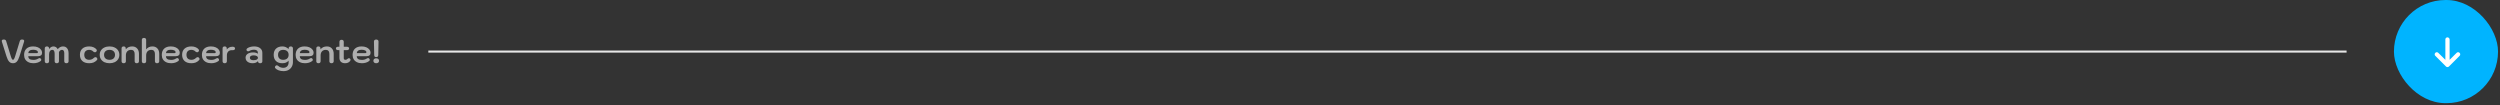
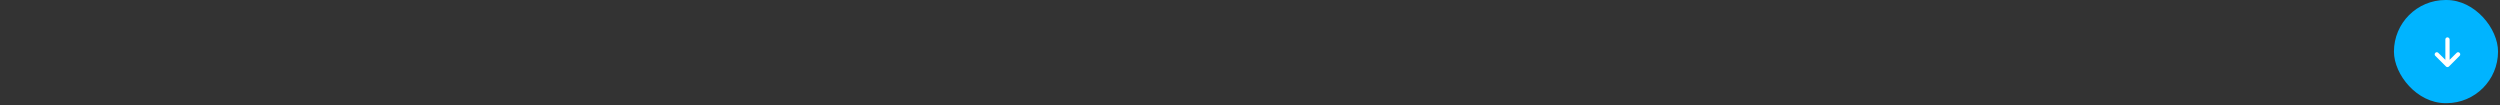
<svg xmlns="http://www.w3.org/2000/svg" width="1214" height="51" viewBox="0 0 1214 51" fill="none">
  <rect x="0" y="0" width="1214" height="51" fill="#333333" stroke="none" />
-   <path d="M6.301 30.705C5.554 30.705 4.936 30.449 4.445 29.937C3.954 29.415 3.522 28.556 3.149 27.361L0.925 20.289C0.882 20.161 0.861 20.028 0.861 19.889C0.861 19.42 1.192 19.185 1.853 19.185C2.184 19.185 2.434 19.249 2.605 19.377C2.786 19.505 2.92 19.713 3.005 20.001L5.213 27.201C5.416 27.852 5.602 28.321 5.773 28.609C5.944 28.897 6.12 29.041 6.301 29.041C6.482 29.041 6.658 28.897 6.829 28.609C7 28.321 7.186 27.852 7.389 27.201L9.597 20.001C9.682 19.713 9.81 19.505 9.981 19.377C10.162 19.249 10.418 19.185 10.749 19.185C11.41 19.185 11.741 19.42 11.741 19.889C11.741 20.028 11.72 20.161 11.677 20.289L9.453 27.361C9.08 28.556 8.648 29.415 8.157 29.937C7.666 30.449 7.048 30.705 6.301 30.705ZM16.229 30.705C15.312 30.705 14.512 30.54 13.829 30.209C13.146 29.879 12.618 29.415 12.245 28.817C11.882 28.209 11.701 27.5 11.701 26.689C11.701 25.377 12.08 24.359 12.837 23.633C13.605 22.908 14.682 22.545 16.069 22.545C16.922 22.545 17.674 22.679 18.325 22.945C18.986 23.212 19.498 23.585 19.861 24.065C20.234 24.535 20.421 25.073 20.421 25.681C20.421 26.193 20.256 26.588 19.925 26.865C19.605 27.143 19.146 27.281 18.549 27.281H13.733C13.733 27.879 13.941 28.332 14.357 28.641C14.784 28.94 15.408 29.089 16.229 29.089C17.093 29.089 17.829 28.897 18.437 28.513C18.778 28.3 19.045 28.193 19.237 28.193C19.418 28.193 19.594 28.279 19.765 28.449C19.946 28.631 20.037 28.828 20.037 29.041C20.037 29.297 19.93 29.5 19.717 29.649C19.269 29.991 18.746 30.252 18.149 30.433C17.552 30.615 16.912 30.705 16.229 30.705ZM17.909 25.809C18.09 25.809 18.218 25.777 18.293 25.713C18.368 25.639 18.405 25.521 18.405 25.361C18.405 24.988 18.192 24.695 17.765 24.481C17.349 24.268 16.784 24.161 16.069 24.161C15.354 24.161 14.789 24.311 14.373 24.609C13.968 24.908 13.765 25.308 13.765 25.809H17.909ZM22.776 30.705C22.445 30.705 22.189 30.62 22.008 30.449C21.827 30.279 21.736 30.044 21.736 29.745V23.505C21.736 23.207 21.827 22.972 22.008 22.801C22.189 22.631 22.445 22.545 22.776 22.545C23.096 22.545 23.352 22.631 23.544 22.801C23.736 22.972 23.832 23.207 23.832 23.505V23.889C24.077 23.463 24.387 23.132 24.76 22.897C25.133 22.663 25.539 22.545 25.976 22.545C26.424 22.545 26.829 22.668 27.192 22.913C27.555 23.148 27.827 23.473 28.008 23.889C28.765 22.993 29.624 22.545 30.584 22.545C31.437 22.545 32.104 22.844 32.584 23.441C33.064 24.039 33.304 24.871 33.304 25.937V29.745C33.304 30.044 33.208 30.279 33.016 30.449C32.824 30.62 32.568 30.705 32.248 30.705C31.917 30.705 31.661 30.62 31.48 30.449C31.299 30.279 31.208 30.044 31.208 29.745V25.809C31.208 25.287 31.112 24.892 30.92 24.625C30.739 24.348 30.467 24.209 30.104 24.209C29.795 24.209 29.523 24.295 29.288 24.465C29.053 24.636 28.835 24.908 28.632 25.281V29.745C28.632 30.044 28.536 30.279 28.344 30.449C28.152 30.62 27.896 30.705 27.576 30.705C27.245 30.705 26.989 30.62 26.808 30.449C26.627 30.279 26.536 30.044 26.536 29.745V26.145C26.536 24.855 26.168 24.209 25.432 24.209C24.931 24.209 24.536 24.407 24.248 24.801C23.971 25.196 23.832 25.74 23.832 26.433V29.745C23.832 30.044 23.736 30.279 23.544 30.449C23.352 30.62 23.096 30.705 22.776 30.705ZM43.322 30.705C41.893 30.705 40.784 30.348 39.994 29.633C39.205 28.908 38.81 27.9 38.81 26.609C38.81 25.319 39.205 24.321 39.994 23.617C40.784 22.903 41.893 22.545 43.322 22.545C44.08 22.545 44.762 22.673 45.37 22.929C45.989 23.175 46.474 23.527 46.826 23.985C46.954 24.145 47.018 24.316 47.018 24.497C47.018 24.775 46.874 25.02 46.586 25.233C46.458 25.329 46.298 25.377 46.106 25.377C45.957 25.377 45.802 25.345 45.642 25.281C45.482 25.207 45.344 25.105 45.226 24.977C45.013 24.732 44.736 24.545 44.394 24.417C44.064 24.279 43.706 24.209 43.322 24.209C42.565 24.209 41.973 24.423 41.546 24.849C41.13 25.265 40.922 25.852 40.922 26.609C40.922 27.388 41.13 27.991 41.546 28.417C41.973 28.833 42.565 29.041 43.322 29.041C44.165 29.041 44.885 28.759 45.482 28.193C45.781 27.895 46.074 27.745 46.362 27.745C46.554 27.745 46.73 27.809 46.89 27.937C47.146 28.14 47.274 28.385 47.274 28.673C47.274 28.855 47.2 29.031 47.05 29.201C46.56 29.724 46.01 30.108 45.402 30.353C44.805 30.588 44.112 30.705 43.322 30.705ZM53.188 30.705C52.26 30.705 51.433 30.54 50.708 30.209C49.993 29.868 49.433 29.388 49.028 28.769C48.622 28.151 48.42 27.436 48.42 26.625C48.42 25.815 48.622 25.1 49.028 24.481C49.433 23.863 49.993 23.388 50.708 23.057C51.433 22.716 52.26 22.545 53.188 22.545C54.116 22.545 54.937 22.716 55.652 23.057C56.377 23.388 56.942 23.863 57.348 24.481C57.753 25.1 57.956 25.815 57.956 26.625C57.956 27.436 57.753 28.151 57.348 28.769C56.942 29.388 56.377 29.868 55.652 30.209C54.937 30.54 54.116 30.705 53.188 30.705ZM53.188 29.041C54.009 29.041 54.654 28.828 55.124 28.401C55.604 27.975 55.844 27.383 55.844 26.625C55.844 25.868 55.604 25.276 55.124 24.849C54.654 24.423 54.009 24.209 53.188 24.209C52.366 24.209 51.716 24.423 51.236 24.849C50.766 25.276 50.532 25.868 50.532 26.625C50.532 27.383 50.766 27.975 51.236 28.401C51.716 28.828 52.366 29.041 53.188 29.041ZM60.073 30.705C59.742 30.705 59.486 30.62 59.305 30.449C59.123 30.279 59.033 30.044 59.033 29.745V23.505C59.033 23.196 59.118 22.961 59.289 22.801C59.47 22.631 59.721 22.545 60.041 22.545C60.361 22.545 60.611 22.631 60.793 22.801C60.974 22.972 61.065 23.207 61.065 23.505V23.969C61.822 23.02 62.857 22.545 64.169 22.545C65.193 22.545 65.998 22.871 66.585 23.521C67.182 24.161 67.481 25.036 67.481 26.145V29.745C67.481 30.044 67.385 30.279 67.193 30.449C67.001 30.62 66.745 30.705 66.425 30.705C66.094 30.705 65.838 30.62 65.657 30.449C65.475 30.279 65.385 30.044 65.385 29.745V26.145C65.385 25.537 65.236 25.063 64.937 24.721C64.638 24.38 64.222 24.209 63.689 24.209C62.878 24.209 62.249 24.449 61.801 24.929C61.353 25.399 61.129 26.06 61.129 26.913V29.745C61.129 30.044 61.033 30.279 60.841 30.449C60.649 30.62 60.393 30.705 60.073 30.705ZM69.917 30.705C69.586 30.705 69.33 30.62 69.149 30.449C68.967 30.279 68.877 30.044 68.877 29.745V19.361C68.877 19.063 68.967 18.828 69.149 18.657C69.33 18.487 69.586 18.401 69.917 18.401C70.237 18.401 70.493 18.487 70.685 18.657C70.877 18.828 70.973 19.063 70.973 19.361V23.969C71.367 23.479 71.81 23.121 72.301 22.897C72.791 22.663 73.362 22.545 74.013 22.545C75.037 22.545 75.842 22.871 76.429 23.521C77.026 24.161 77.325 25.036 77.325 26.145V29.745C77.325 30.044 77.229 30.279 77.037 30.449C76.845 30.62 76.589 30.705 76.269 30.705C75.938 30.705 75.682 30.62 75.501 30.449C75.319 30.279 75.229 30.044 75.229 29.745V26.145C75.229 25.537 75.079 25.063 74.781 24.721C74.482 24.38 74.066 24.209 73.533 24.209C72.722 24.209 72.093 24.449 71.645 24.929C71.197 25.399 70.973 26.06 70.973 26.913V29.745C70.973 30.044 70.877 30.279 70.685 30.449C70.493 30.62 70.237 30.705 69.917 30.705ZM83.088 30.705C82.171 30.705 81.371 30.54 80.688 30.209C80.006 29.879 79.478 29.415 79.104 28.817C78.742 28.209 78.56 27.5 78.56 26.689C78.56 25.377 78.939 24.359 79.696 23.633C80.464 22.908 81.542 22.545 82.928 22.545C83.782 22.545 84.534 22.679 85.184 22.945C85.846 23.212 86.358 23.585 86.72 24.065C87.094 24.535 87.28 25.073 87.28 25.681C87.28 26.193 87.115 26.588 86.784 26.865C86.464 27.143 86.006 27.281 85.408 27.281H80.592C80.592 27.879 80.8 28.332 81.216 28.641C81.643 28.94 82.267 29.089 83.088 29.089C83.952 29.089 84.688 28.897 85.296 28.513C85.638 28.3 85.904 28.193 86.096 28.193C86.278 28.193 86.454 28.279 86.624 28.449C86.806 28.631 86.896 28.828 86.896 29.041C86.896 29.297 86.79 29.5 86.576 29.649C86.128 29.991 85.606 30.252 85.008 30.433C84.411 30.615 83.771 30.705 83.088 30.705ZM84.768 25.809C84.95 25.809 85.078 25.777 85.152 25.713C85.227 25.639 85.264 25.521 85.264 25.361C85.264 24.988 85.051 24.695 84.624 24.481C84.208 24.268 83.643 24.161 82.928 24.161C82.214 24.161 81.648 24.311 81.232 24.609C80.827 24.908 80.624 25.308 80.624 25.809H84.768ZM92.947 30.705C91.518 30.705 90.409 30.348 89.619 29.633C88.83 28.908 88.435 27.9 88.435 26.609C88.435 25.319 88.83 24.321 89.619 23.617C90.409 22.903 91.518 22.545 92.947 22.545C93.705 22.545 94.387 22.673 94.995 22.929C95.614 23.175 96.099 23.527 96.451 23.985C96.579 24.145 96.643 24.316 96.643 24.497C96.643 24.775 96.499 25.02 96.211 25.233C96.083 25.329 95.923 25.377 95.731 25.377C95.582 25.377 95.427 25.345 95.267 25.281C95.107 25.207 94.969 25.105 94.851 24.977C94.638 24.732 94.361 24.545 94.019 24.417C93.689 24.279 93.331 24.209 92.947 24.209C92.19 24.209 91.598 24.423 91.171 24.849C90.755 25.265 90.547 25.852 90.547 26.609C90.547 27.388 90.755 27.991 91.171 28.417C91.598 28.833 92.19 29.041 92.947 29.041C93.79 29.041 94.51 28.759 95.107 28.193C95.406 27.895 95.699 27.745 95.987 27.745C96.179 27.745 96.355 27.809 96.515 27.937C96.771 28.14 96.899 28.385 96.899 28.673C96.899 28.855 96.825 29.031 96.675 29.201C96.185 29.724 95.635 30.108 95.027 30.353C94.43 30.588 93.737 30.705 92.947 30.705ZM102.573 30.705C101.655 30.705 100.855 30.54 100.173 30.209C99.49 29.879 98.962 29.415 98.589 28.817C98.226 28.209 98.045 27.5 98.045 26.689C98.045 25.377 98.423 24.359 99.181 23.633C99.949 22.908 101.026 22.545 102.413 22.545C103.266 22.545 104.018 22.679 104.669 22.945C105.33 23.212 105.842 23.585 106.205 24.065C106.578 24.535 106.765 25.073 106.765 25.681C106.765 26.193 106.599 26.588 106.269 26.865C105.949 27.143 105.49 27.281 104.893 27.281H100.077C100.077 27.879 100.285 28.332 100.701 28.641C101.127 28.94 101.751 29.089 102.573 29.089C103.437 29.089 104.173 28.897 104.781 28.513C105.122 28.3 105.389 28.193 105.581 28.193C105.762 28.193 105.938 28.279 106.109 28.449C106.29 28.631 106.381 28.828 106.381 29.041C106.381 29.297 106.274 29.5 106.061 29.649C105.613 29.991 105.09 30.252 104.493 30.433C103.895 30.615 103.255 30.705 102.573 30.705ZM104.253 25.809C104.434 25.809 104.562 25.777 104.637 25.713C104.711 25.639 104.749 25.521 104.749 25.361C104.749 24.988 104.535 24.695 104.109 24.481C103.693 24.268 103.127 24.161 102.413 24.161C101.698 24.161 101.133 24.311 100.717 24.609C100.311 24.908 100.109 25.308 100.109 25.809H104.253ZM109.12 30.705C108.789 30.705 108.533 30.62 108.352 30.449C108.17 30.279 108.08 30.044 108.08 29.745V23.505C108.08 23.196 108.165 22.961 108.336 22.801C108.517 22.631 108.768 22.545 109.088 22.545C109.408 22.545 109.658 22.631 109.84 22.801C110.021 22.972 110.112 23.207 110.112 23.505V24.033C110.442 23.607 110.826 23.281 111.264 23.057C111.712 22.823 112.192 22.705 112.704 22.705H113.056C113.397 22.705 113.658 22.78 113.84 22.929C114.032 23.068 114.128 23.271 114.128 23.537C114.128 23.804 114.032 24.012 113.84 24.161C113.658 24.3 113.397 24.369 113.056 24.369H112.512C111.797 24.369 111.226 24.599 110.8 25.057C110.384 25.505 110.176 26.124 110.176 26.913V29.745C110.176 30.044 110.08 30.279 109.888 30.449C109.696 30.62 109.44 30.705 109.12 30.705ZM122.608 30.705C121.947 30.705 121.36 30.593 120.848 30.369C120.347 30.145 119.952 29.836 119.664 29.441C119.387 29.036 119.248 28.572 119.248 28.049C119.248 27.26 119.573 26.631 120.224 26.161C120.885 25.692 121.776 25.457 122.896 25.457C123.867 25.457 124.645 25.665 125.232 26.081V25.697C125.232 25.196 125.077 24.812 124.768 24.545C124.459 24.279 124.011 24.145 123.424 24.145C122.549 24.145 121.797 24.332 121.168 24.705C120.901 24.855 120.672 24.929 120.48 24.929C120.245 24.929 120.037 24.823 119.856 24.609C119.739 24.46 119.68 24.305 119.68 24.145C119.68 23.879 119.819 23.644 120.096 23.441C120.48 23.164 120.965 22.945 121.552 22.785C122.139 22.625 122.757 22.545 123.408 22.545C124.645 22.545 125.616 22.828 126.32 23.393C127.035 23.948 127.392 24.716 127.392 25.697V29.809C127.392 30.087 127.296 30.305 127.104 30.465C126.923 30.625 126.672 30.705 126.352 30.705C126.021 30.705 125.765 30.631 125.584 30.481C125.403 30.332 125.312 30.119 125.312 29.841V29.665C124.704 30.359 123.803 30.705 122.608 30.705ZM123.104 29.233C123.776 29.233 124.299 29.132 124.672 28.929C125.056 28.716 125.248 28.423 125.248 28.049C125.248 27.697 125.056 27.415 124.672 27.201C124.288 26.988 123.776 26.881 123.136 26.881C122.56 26.881 122.112 26.983 121.792 27.185C121.483 27.388 121.328 27.676 121.328 28.049C121.328 28.423 121.483 28.716 121.792 28.929C122.101 29.132 122.539 29.233 123.104 29.233ZM137.672 34.545C136.84 34.545 136.072 34.423 135.368 34.177C134.675 33.932 134.131 33.596 133.736 33.169C133.587 33.009 133.512 32.828 133.512 32.625C133.512 32.359 133.64 32.119 133.896 31.905C134.056 31.777 134.227 31.713 134.408 31.713C134.685 31.713 134.995 31.868 135.336 32.177C135.592 32.412 135.912 32.593 136.296 32.721C136.691 32.86 137.112 32.929 137.56 32.929C138.392 32.929 139.037 32.679 139.496 32.177C139.955 31.676 140.173 30.983 140.152 30.097L140.136 29.457C139.773 29.884 139.347 30.199 138.856 30.401C138.376 30.604 137.784 30.705 137.08 30.705C135.768 30.705 134.744 30.348 134.008 29.633C133.272 28.908 132.904 27.905 132.904 26.625C132.904 25.345 133.277 24.348 134.024 23.633C134.781 22.908 135.832 22.545 137.176 22.545C137.731 22.545 138.264 22.657 138.776 22.881C139.288 23.105 139.747 23.42 140.152 23.825V23.505C140.152 23.207 140.248 22.972 140.44 22.801C140.632 22.631 140.888 22.545 141.208 22.545C141.528 22.545 141.779 22.631 141.96 22.801C142.152 22.961 142.248 23.196 142.248 23.505V30.097C142.248 30.951 142.061 31.713 141.688 32.385C141.325 33.057 140.797 33.585 140.104 33.969C139.421 34.353 138.611 34.545 137.672 34.545ZM137.496 29.041C138.328 29.041 138.979 28.828 139.448 28.401C139.917 27.975 140.152 27.383 140.152 26.625C140.152 25.868 139.917 25.276 139.448 24.849C138.979 24.423 138.328 24.209 137.496 24.209C136.717 24.209 136.109 24.423 135.672 24.849C135.235 25.276 135.016 25.868 135.016 26.625C135.016 27.383 135.235 27.975 135.672 28.401C136.109 28.828 136.717 29.041 137.496 29.041ZM148.088 30.705C147.171 30.705 146.371 30.54 145.688 30.209C145.006 29.879 144.478 29.415 144.104 28.817C143.742 28.209 143.56 27.5 143.56 26.689C143.56 25.377 143.939 24.359 144.696 23.633C145.464 22.908 146.542 22.545 147.928 22.545C148.782 22.545 149.534 22.679 150.184 22.945C150.846 23.212 151.358 23.585 151.72 24.065C152.094 24.535 152.28 25.073 152.28 25.681C152.28 26.193 152.115 26.588 151.784 26.865C151.464 27.143 151.006 27.281 150.408 27.281H145.592C145.592 27.879 145.8 28.332 146.216 28.641C146.643 28.94 147.267 29.089 148.088 29.089C148.952 29.089 149.688 28.897 150.296 28.513C150.638 28.3 150.904 28.193 151.096 28.193C151.278 28.193 151.454 28.279 151.624 28.449C151.806 28.631 151.896 28.828 151.896 29.041C151.896 29.297 151.79 29.5 151.576 29.649C151.128 29.991 150.606 30.252 150.008 30.433C149.411 30.615 148.771 30.705 148.088 30.705ZM149.768 25.809C149.95 25.809 150.078 25.777 150.152 25.713C150.227 25.639 150.264 25.521 150.264 25.361C150.264 24.988 150.051 24.695 149.624 24.481C149.208 24.268 148.643 24.161 147.928 24.161C147.214 24.161 146.648 24.311 146.232 24.609C145.827 24.908 145.624 25.308 145.624 25.809H149.768ZM154.635 30.705C154.305 30.705 154.049 30.62 153.867 30.449C153.686 30.279 153.595 30.044 153.595 29.745V23.505C153.595 23.196 153.681 22.961 153.851 22.801C154.033 22.631 154.283 22.545 154.603 22.545C154.923 22.545 155.174 22.631 155.355 22.801C155.537 22.972 155.627 23.207 155.627 23.505V23.969C156.385 23.02 157.419 22.545 158.731 22.545C159.755 22.545 160.561 22.871 161.147 23.521C161.745 24.161 162.043 25.036 162.043 26.145V29.745C162.043 30.044 161.947 30.279 161.755 30.449C161.563 30.62 161.307 30.705 160.987 30.705C160.657 30.705 160.401 30.62 160.219 30.449C160.038 30.279 159.947 30.044 159.947 29.745V26.145C159.947 25.537 159.798 25.063 159.499 24.721C159.201 24.38 158.785 24.209 158.251 24.209C157.441 24.209 156.811 24.449 156.363 24.929C155.915 25.399 155.691 26.06 155.691 26.913V29.745C155.691 30.044 155.595 30.279 155.403 30.449C155.211 30.62 154.955 30.705 154.635 30.705ZM169.967 28.481C170.138 28.62 170.223 28.791 170.223 28.993C170.223 29.196 170.148 29.404 169.999 29.617C169.764 29.959 169.434 30.225 169.007 30.417C168.58 30.609 168.1 30.705 167.567 30.705C166.714 30.705 166.042 30.476 165.551 30.017C165.071 29.548 164.831 28.908 164.831 28.097V24.353H164.175C163.855 24.353 163.599 24.279 163.407 24.129C163.215 23.98 163.119 23.783 163.119 23.537C163.119 23.281 163.21 23.079 163.391 22.929C163.583 22.78 163.844 22.705 164.175 22.705H164.831V20.289C164.831 19.991 164.927 19.756 165.119 19.585C165.311 19.415 165.567 19.329 165.887 19.329C166.218 19.329 166.474 19.415 166.655 19.585C166.836 19.756 166.927 19.991 166.927 20.289V22.705H168.463C168.794 22.705 169.05 22.78 169.231 22.929C169.423 23.079 169.519 23.281 169.519 23.537C169.519 23.783 169.423 23.98 169.231 24.129C169.05 24.279 168.794 24.353 168.463 24.353H166.927V28.273C166.927 28.508 166.996 28.695 167.135 28.833C167.284 28.972 167.482 29.041 167.727 29.041C167.919 29.041 168.084 29.015 168.223 28.961C168.372 28.897 168.522 28.796 168.671 28.657C168.948 28.391 169.204 28.257 169.439 28.257C169.61 28.257 169.786 28.332 169.967 28.481ZM175.745 30.705C174.827 30.705 174.027 30.54 173.345 30.209C172.662 29.879 172.134 29.415 171.761 28.817C171.398 28.209 171.217 27.5 171.217 26.689C171.217 25.377 171.595 24.359 172.353 23.633C173.121 22.908 174.198 22.545 175.585 22.545C176.438 22.545 177.19 22.679 177.841 22.945C178.502 23.212 179.014 23.585 179.377 24.065C179.75 24.535 179.937 25.073 179.937 25.681C179.937 26.193 179.771 26.588 179.441 26.865C179.121 27.143 178.662 27.281 178.065 27.281H173.249C173.249 27.879 173.457 28.332 173.873 28.641C174.299 28.94 174.923 29.089 175.745 29.089C176.609 29.089 177.345 28.897 177.953 28.513C178.294 28.3 178.561 28.193 178.753 28.193C178.934 28.193 179.11 28.279 179.281 28.449C179.462 28.631 179.553 28.828 179.553 29.041C179.553 29.297 179.446 29.5 179.233 29.649C178.785 29.991 178.262 30.252 177.665 30.433C177.067 30.615 176.427 30.705 175.745 30.705ZM177.425 25.809C177.606 25.809 177.734 25.777 177.809 25.713C177.883 25.639 177.921 25.521 177.921 25.361C177.921 24.988 177.707 24.695 177.281 24.481C176.865 24.268 176.299 24.161 175.585 24.161C174.87 24.161 174.305 24.311 173.889 24.609C173.483 24.908 173.281 25.308 173.281 25.809H177.425ZM182.692 27.729C182.062 27.729 181.737 27.415 181.716 26.785L181.588 20.145C181.577 19.857 181.678 19.628 181.892 19.457C182.105 19.276 182.372 19.185 182.692 19.185C183.012 19.185 183.278 19.276 183.492 19.457C183.716 19.628 183.822 19.857 183.812 20.145L183.684 26.785C183.673 27.095 183.582 27.329 183.412 27.489C183.241 27.649 183.001 27.729 182.692 27.729ZM182.692 30.705C182.265 30.705 181.929 30.599 181.684 30.385C181.438 30.161 181.316 29.873 181.316 29.521C181.316 29.159 181.438 28.865 181.684 28.641C181.929 28.417 182.265 28.305 182.692 28.305C183.118 28.305 183.454 28.417 183.7 28.641C183.945 28.865 184.068 29.159 184.068 29.521C184.068 29.873 183.945 30.161 183.7 30.385C183.454 30.599 183.118 30.705 182.692 30.705Z" fill="#AEAEAE" />
-   <path d="M208 25.045H1139.5" stroke="#E6E6E6" />
  <rect x="1162.5" width="50.545" height="50.091" rx="25.046" fill="#00B4FF" />
  <path d="M1194.38 27.118L1189.21 32.289C1189.02 32.483 1188.76 32.58 1188.5 32.58C1188.21 32.58 1187.95 32.483 1187.76 32.289L1182.59 27.118C1182.17 26.73 1182.17 26.052 1182.59 25.664C1182.97 25.244 1183.65 25.244 1184.04 25.664L1187.47 29.057V19.136C1187.47 18.587 1187.92 18.134 1188.47 18.134C1188.98 18.134 1189.53 18.587 1189.53 19.136V29.057L1192.93 25.664C1193.31 25.244 1193.99 25.244 1194.38 25.664C1194.8 26.052 1194.8 26.73 1194.38 27.118Z" fill="white" />
</svg>